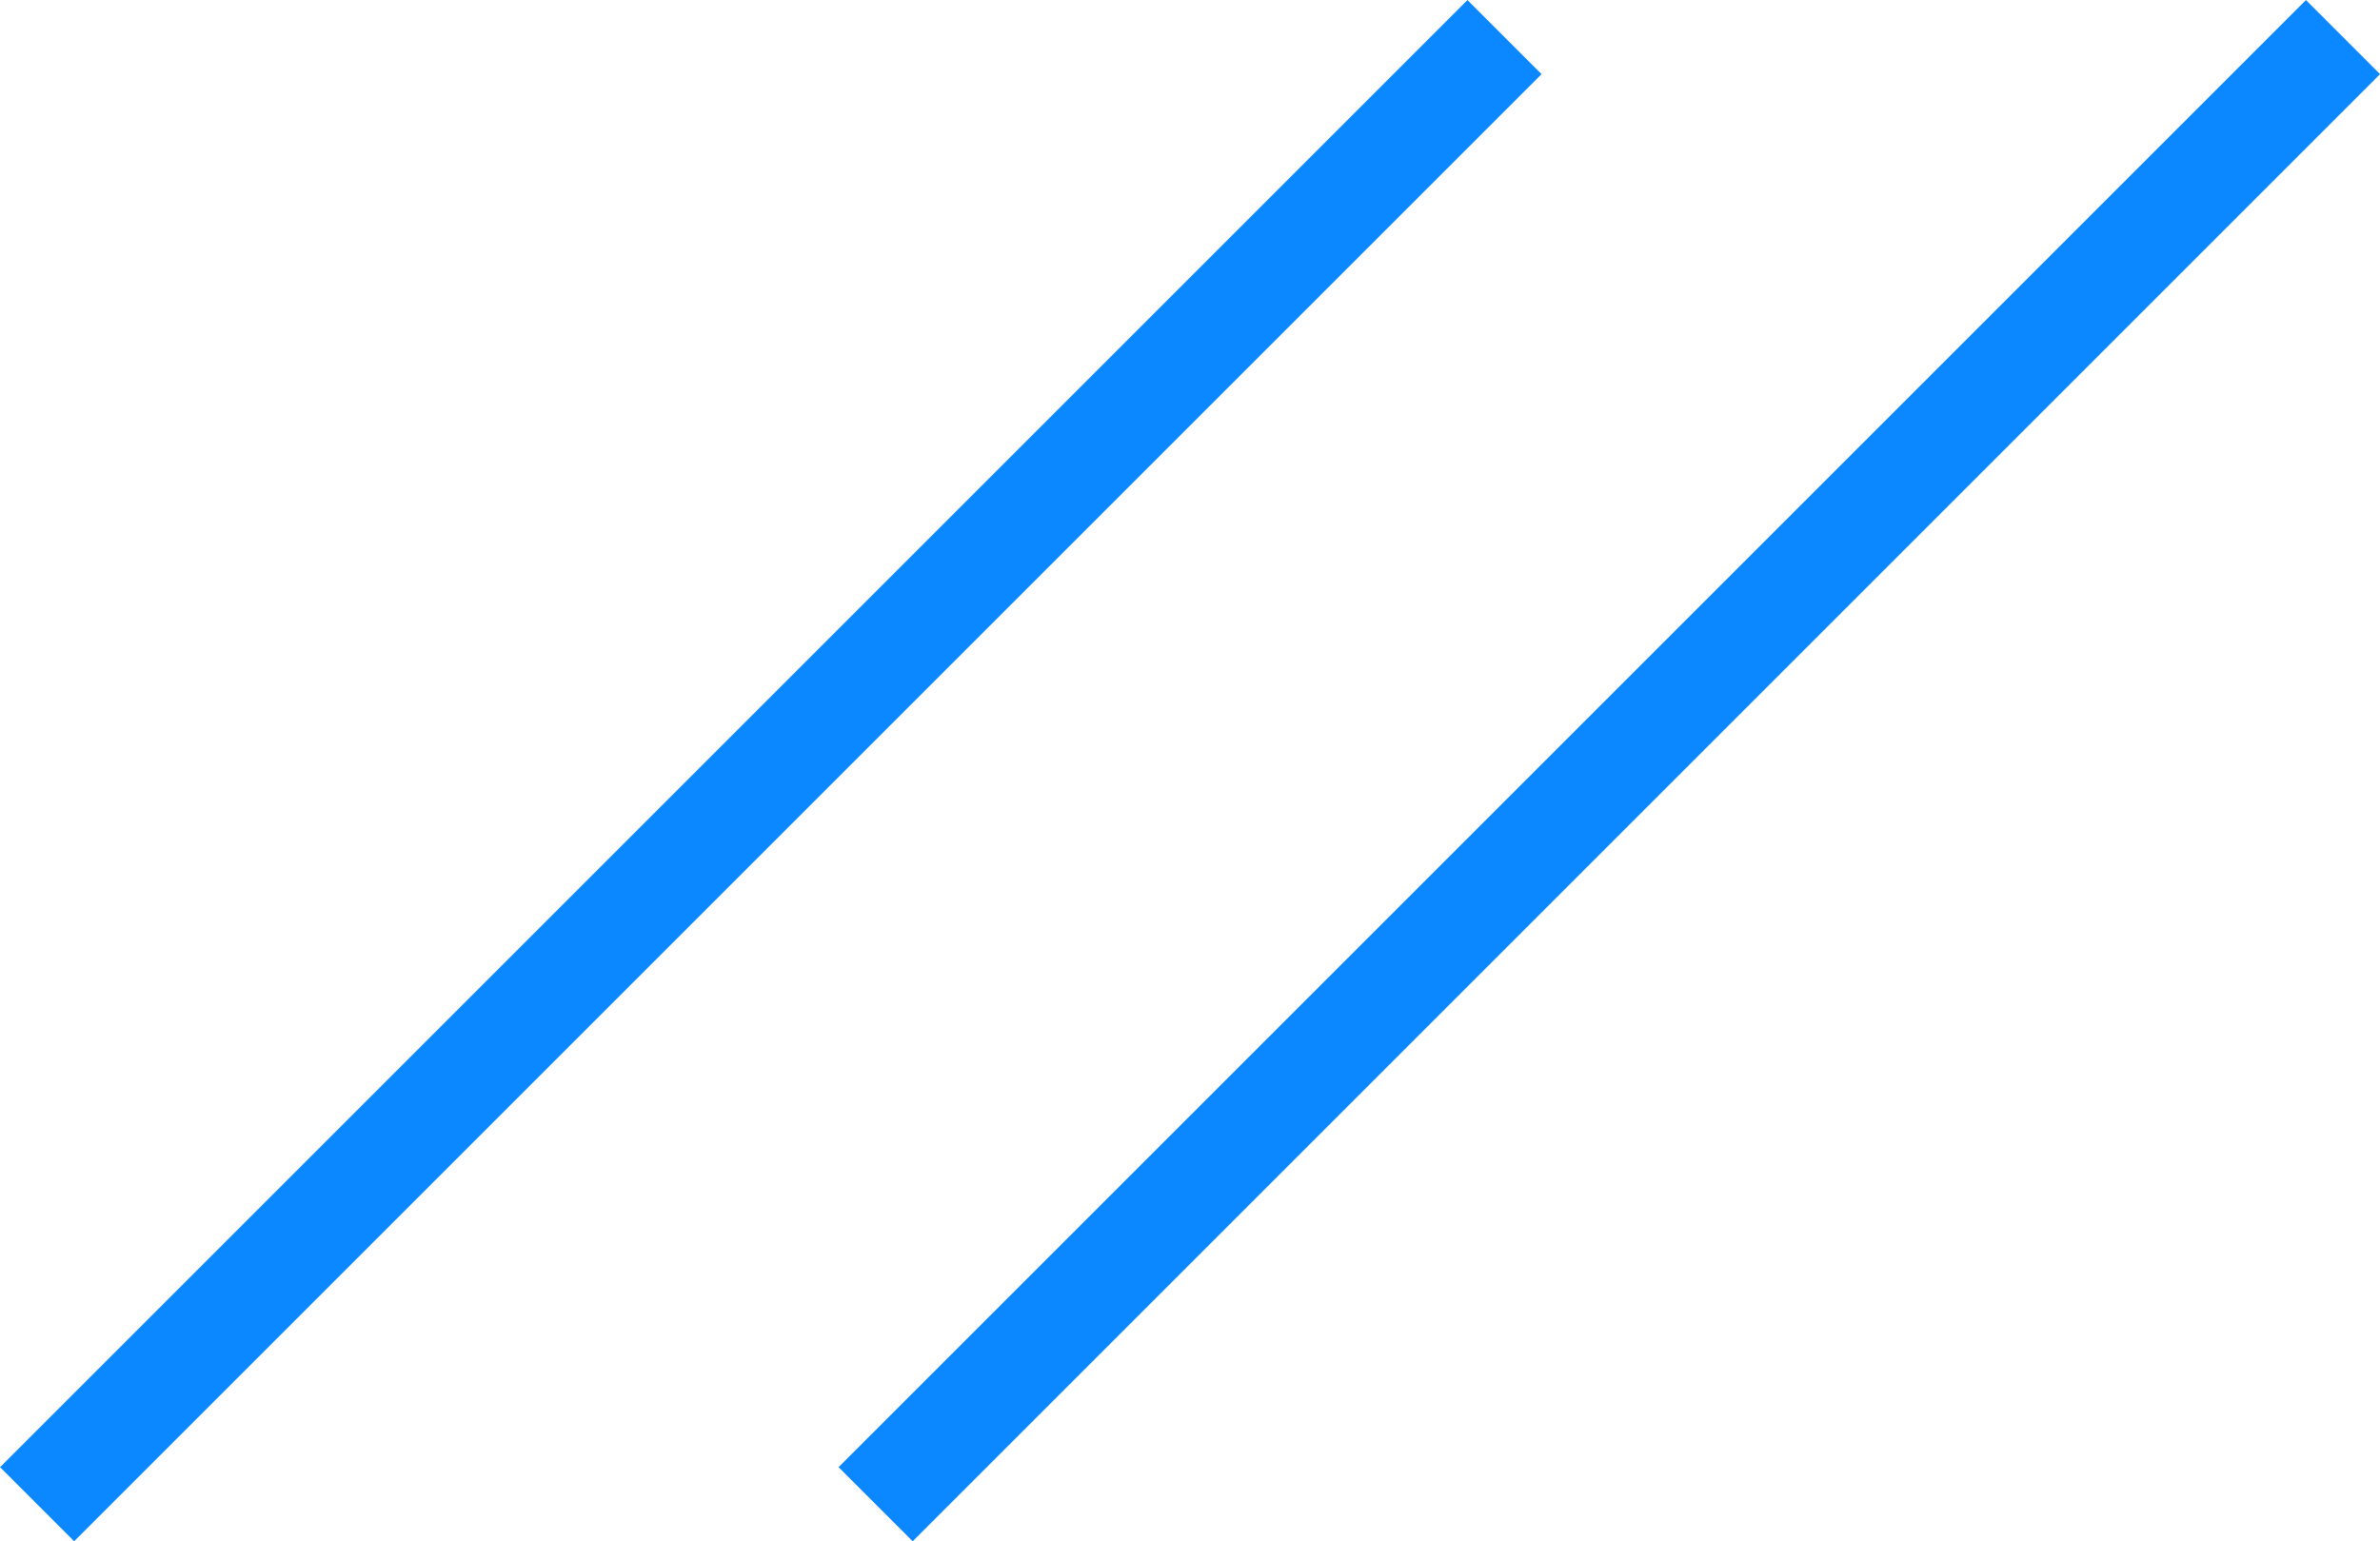
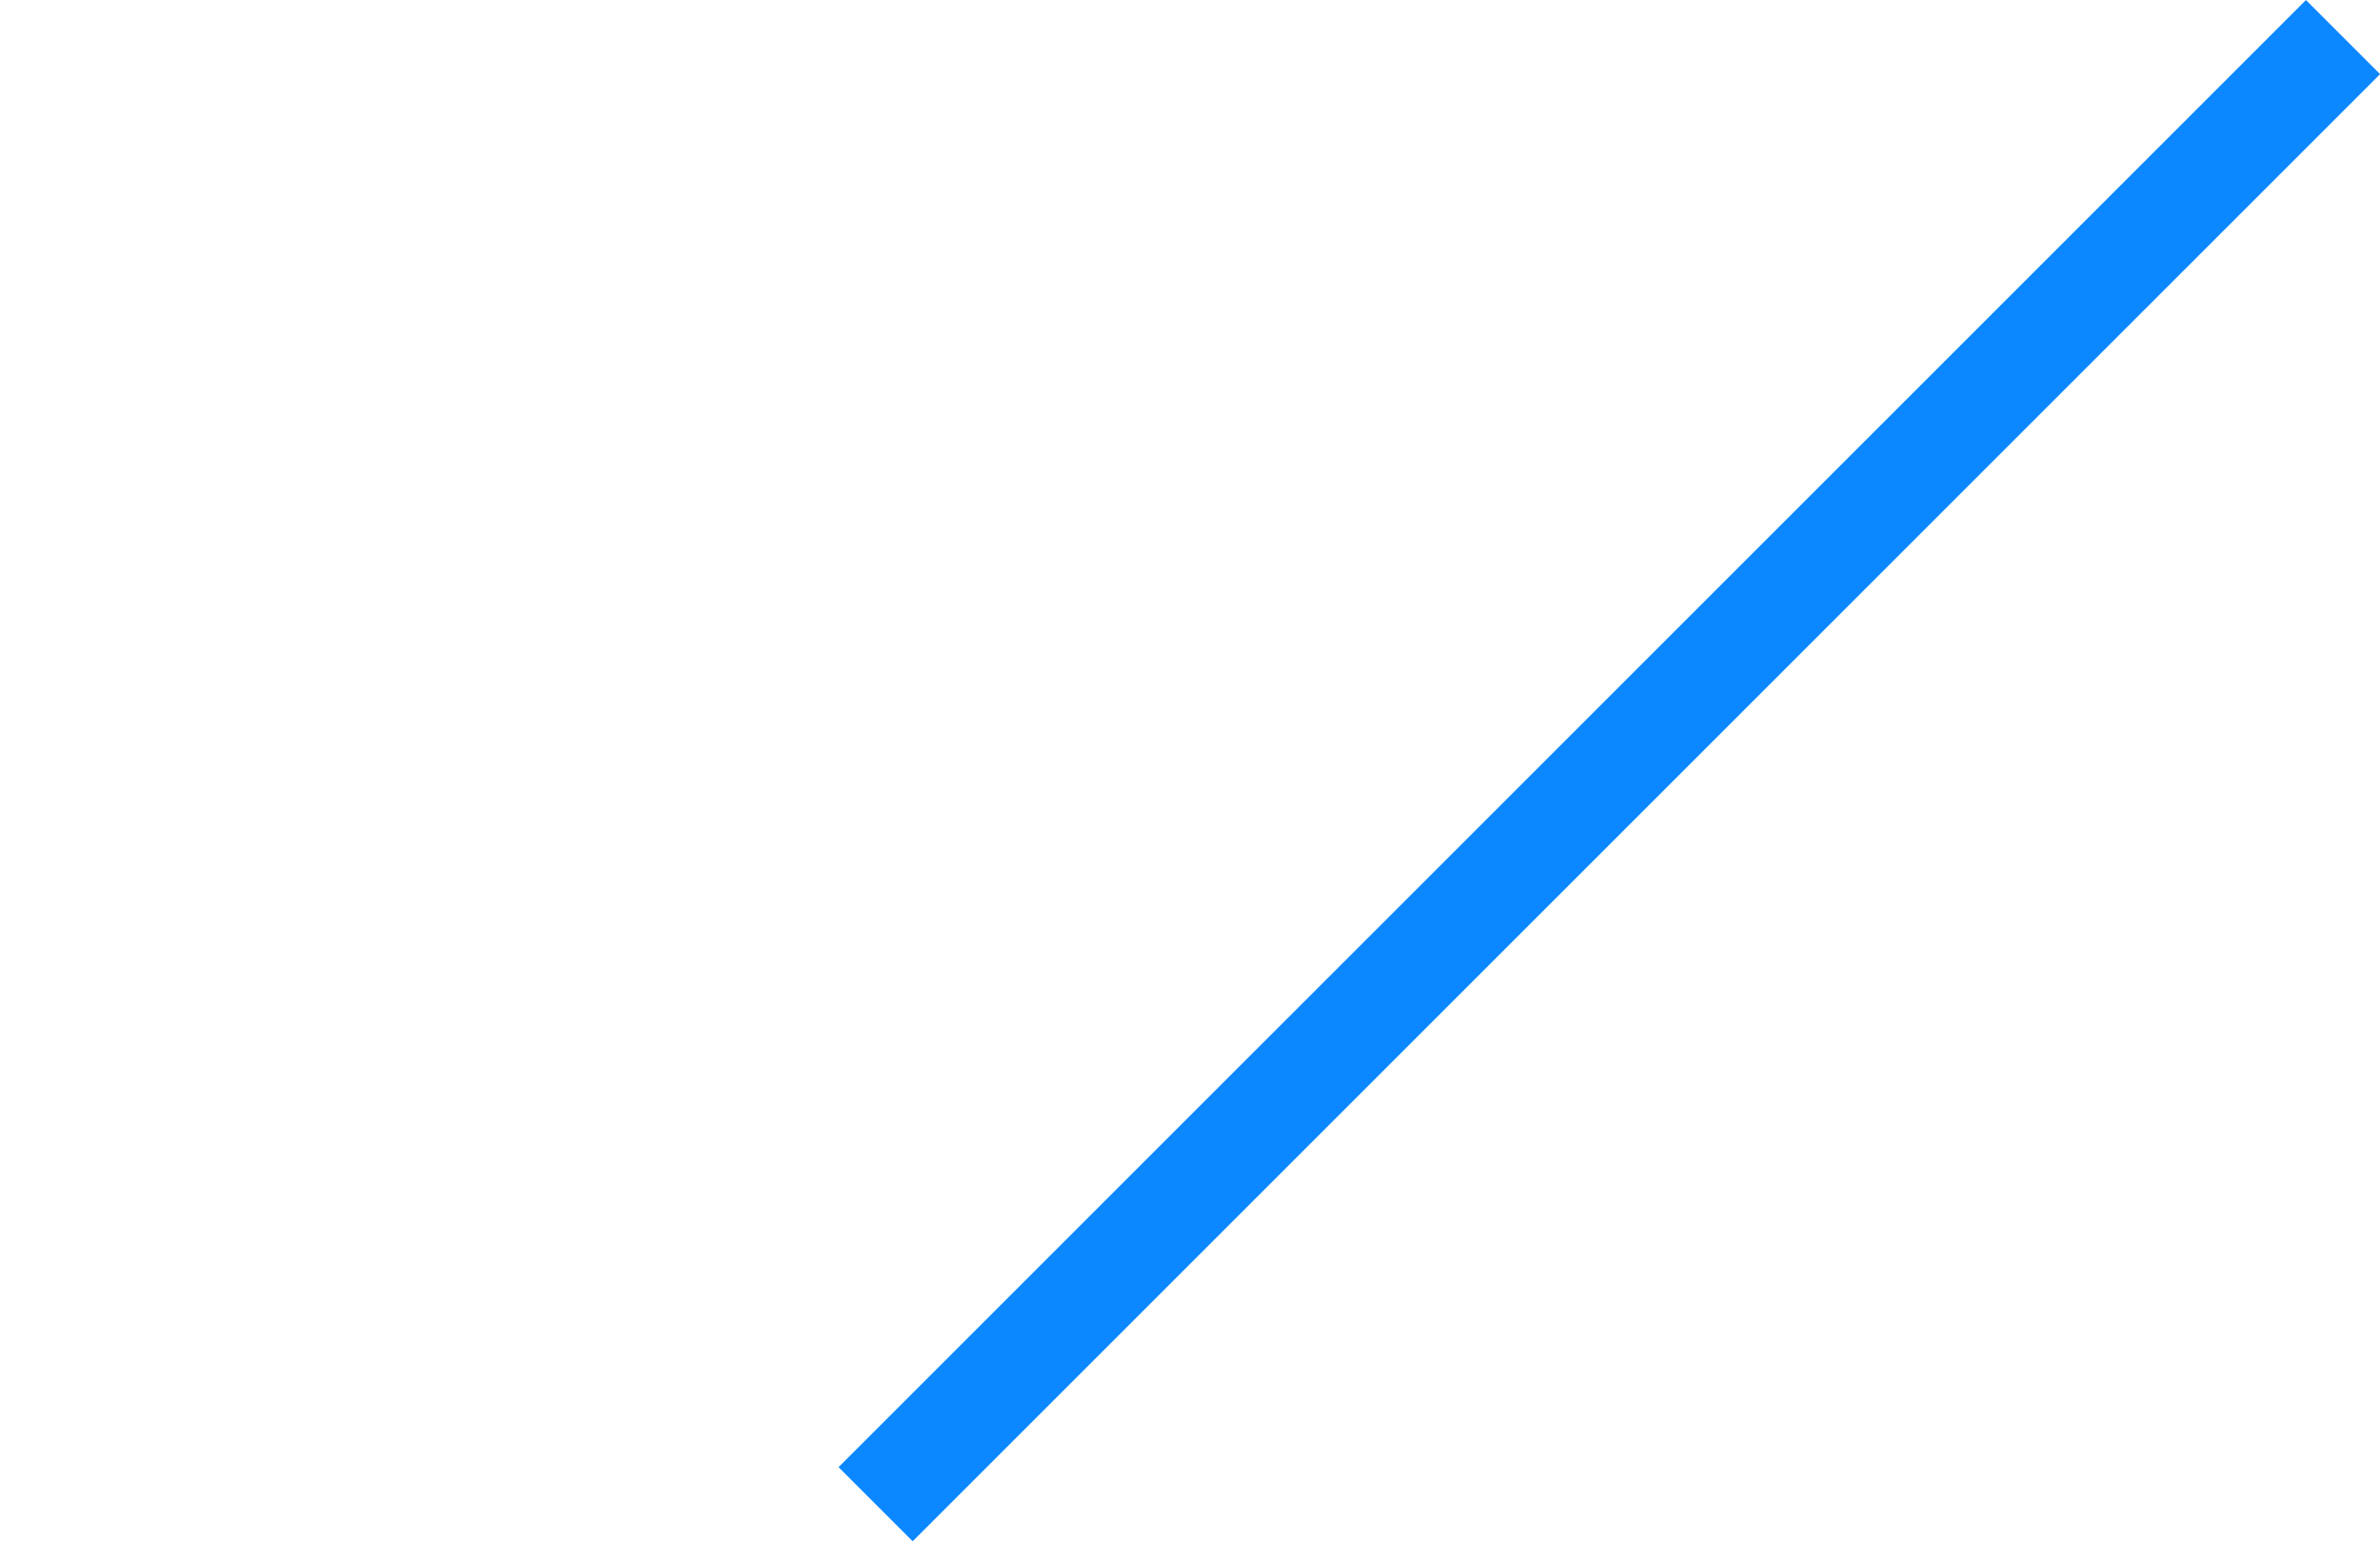
<svg xmlns="http://www.w3.org/2000/svg" width="22.707" height="14.707" viewBox="0 0 22.707 14.707">
  <g id="Group_34" data-name="Group 34" transform="translate(0.354 0.354)">
-     <line id="Line_11" data-name="Line 11" x1="14" y2="14" fill="none" stroke="#0b87ff" stroke-width="1" />
    <line id="Line_12" data-name="Line 12" x1="14" y2="14" transform="translate(8)" fill="none" stroke="#0b87ff" stroke-width="1" />
  </g>
</svg>